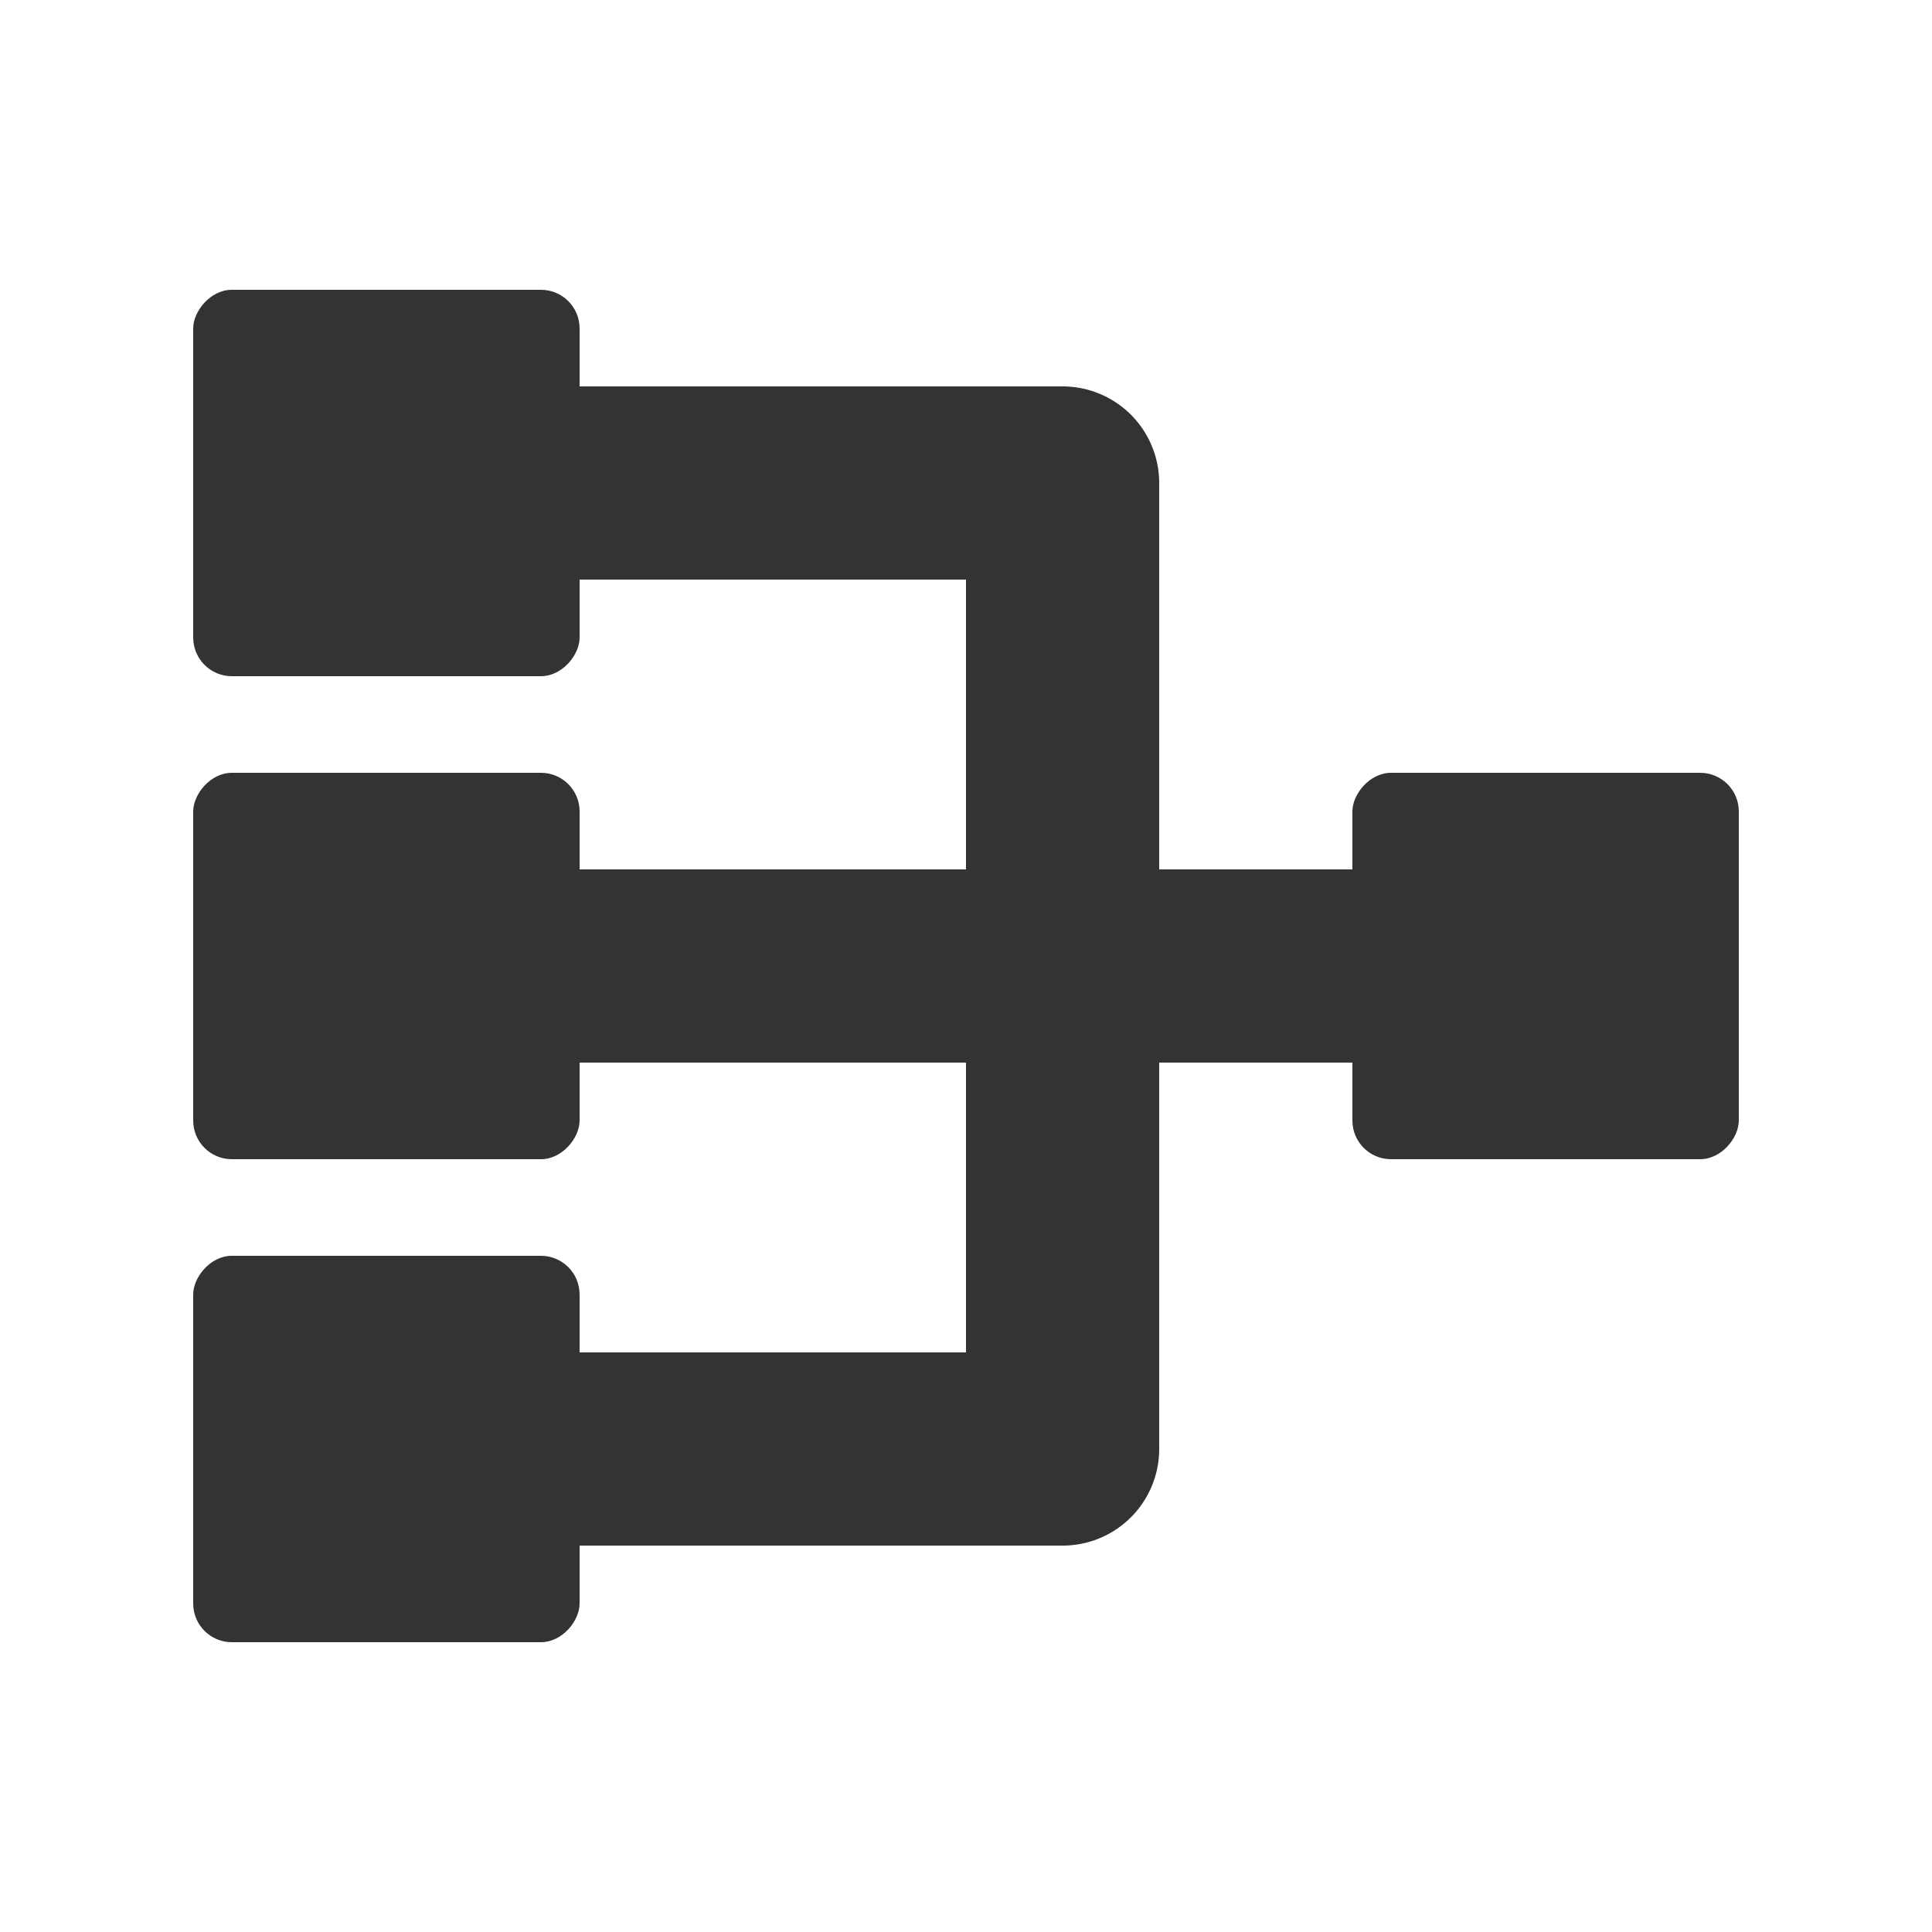
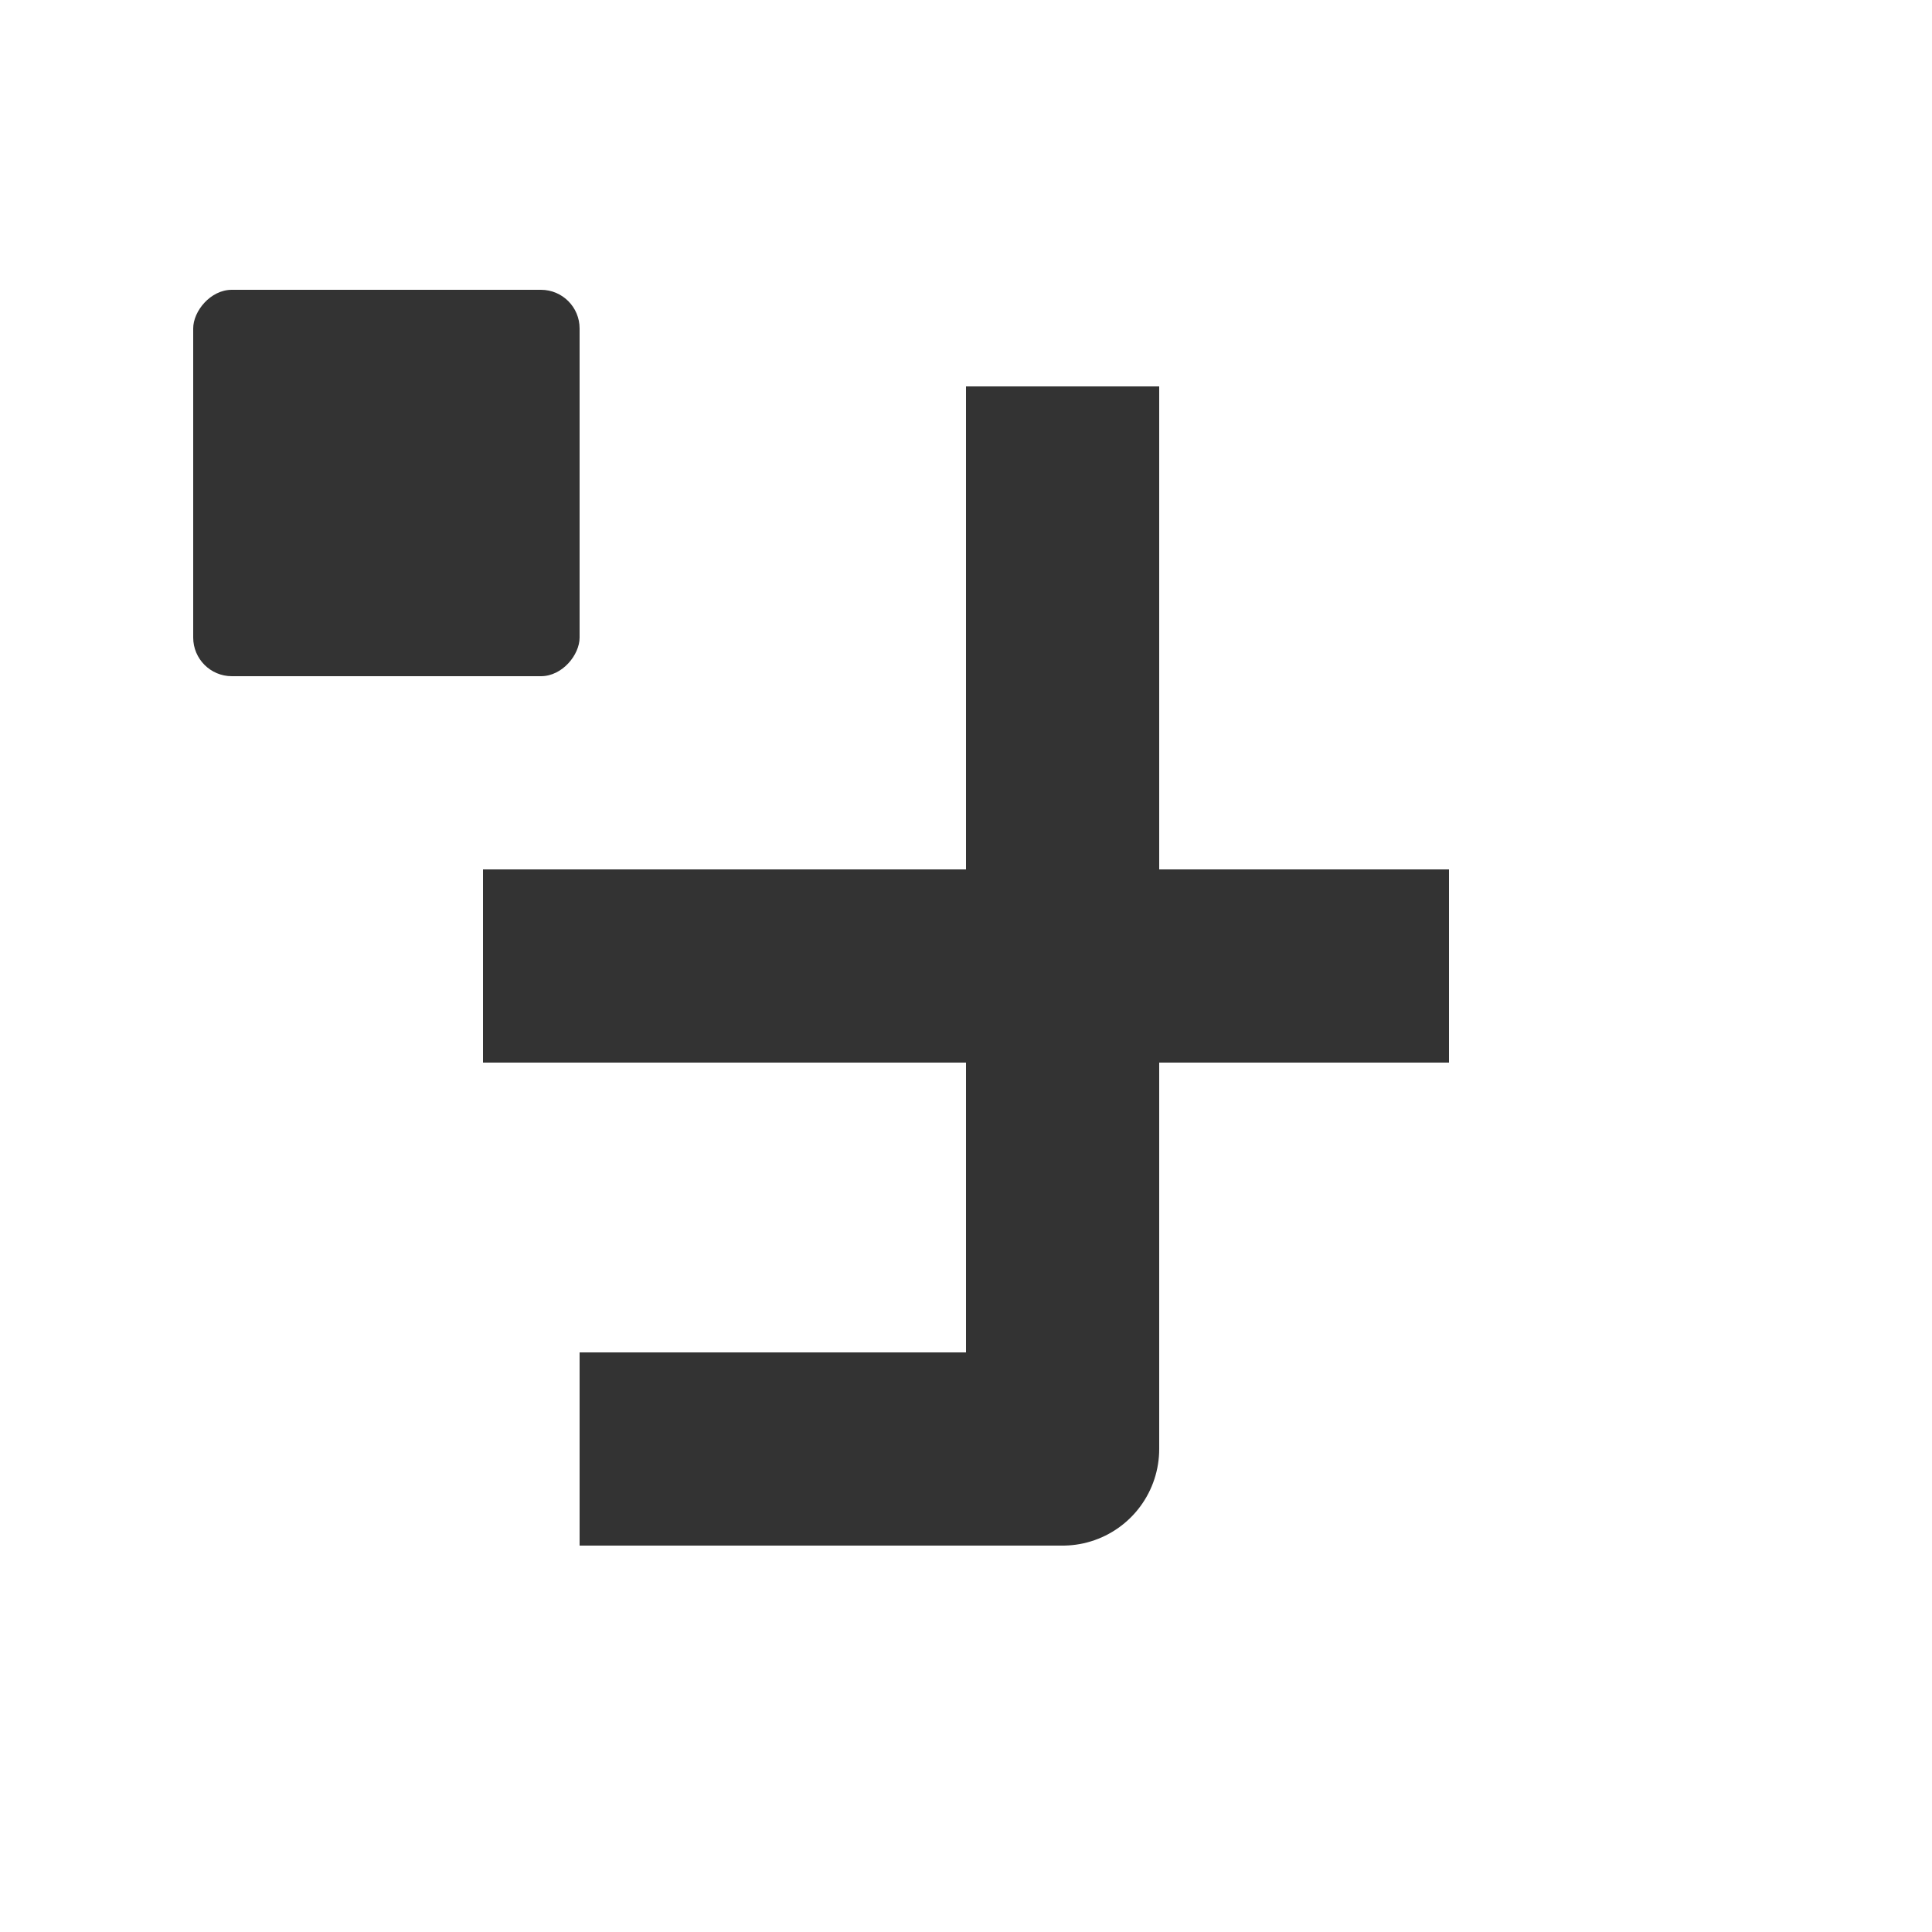
<svg xmlns="http://www.w3.org/2000/svg" width="20" height="20" viewBox="0 0 20 20" fill="none">
  <rect width="4" height="4" rx="0.4" transform="matrix(-1 0 0 1 6 3)" fill="#333333" />
-   <rect width="4" height="4" rx="0.4" transform="matrix(-1 0 0 1 18 8)" fill="#333333" />
-   <rect width="4" height="4" rx="0.4" transform="matrix(-1 0 0 1 6 8)" fill="#333333" />
-   <rect width="4" height="4" rx="0.4" transform="matrix(-1 0 0 1 6 13)" fill="#333333" />
  <path d="M14 10H6" stroke="#333333" stroke-width="2" stroke-linecap="square" stroke-linejoin="round" />
-   <path d="M7 15H11V5H7" stroke="#333333" stroke-width="2" stroke-linecap="square" stroke-linejoin="round" />
+   <path d="M7 15H11V5" stroke="#333333" stroke-width="2" stroke-linecap="square" stroke-linejoin="round" />
</svg>